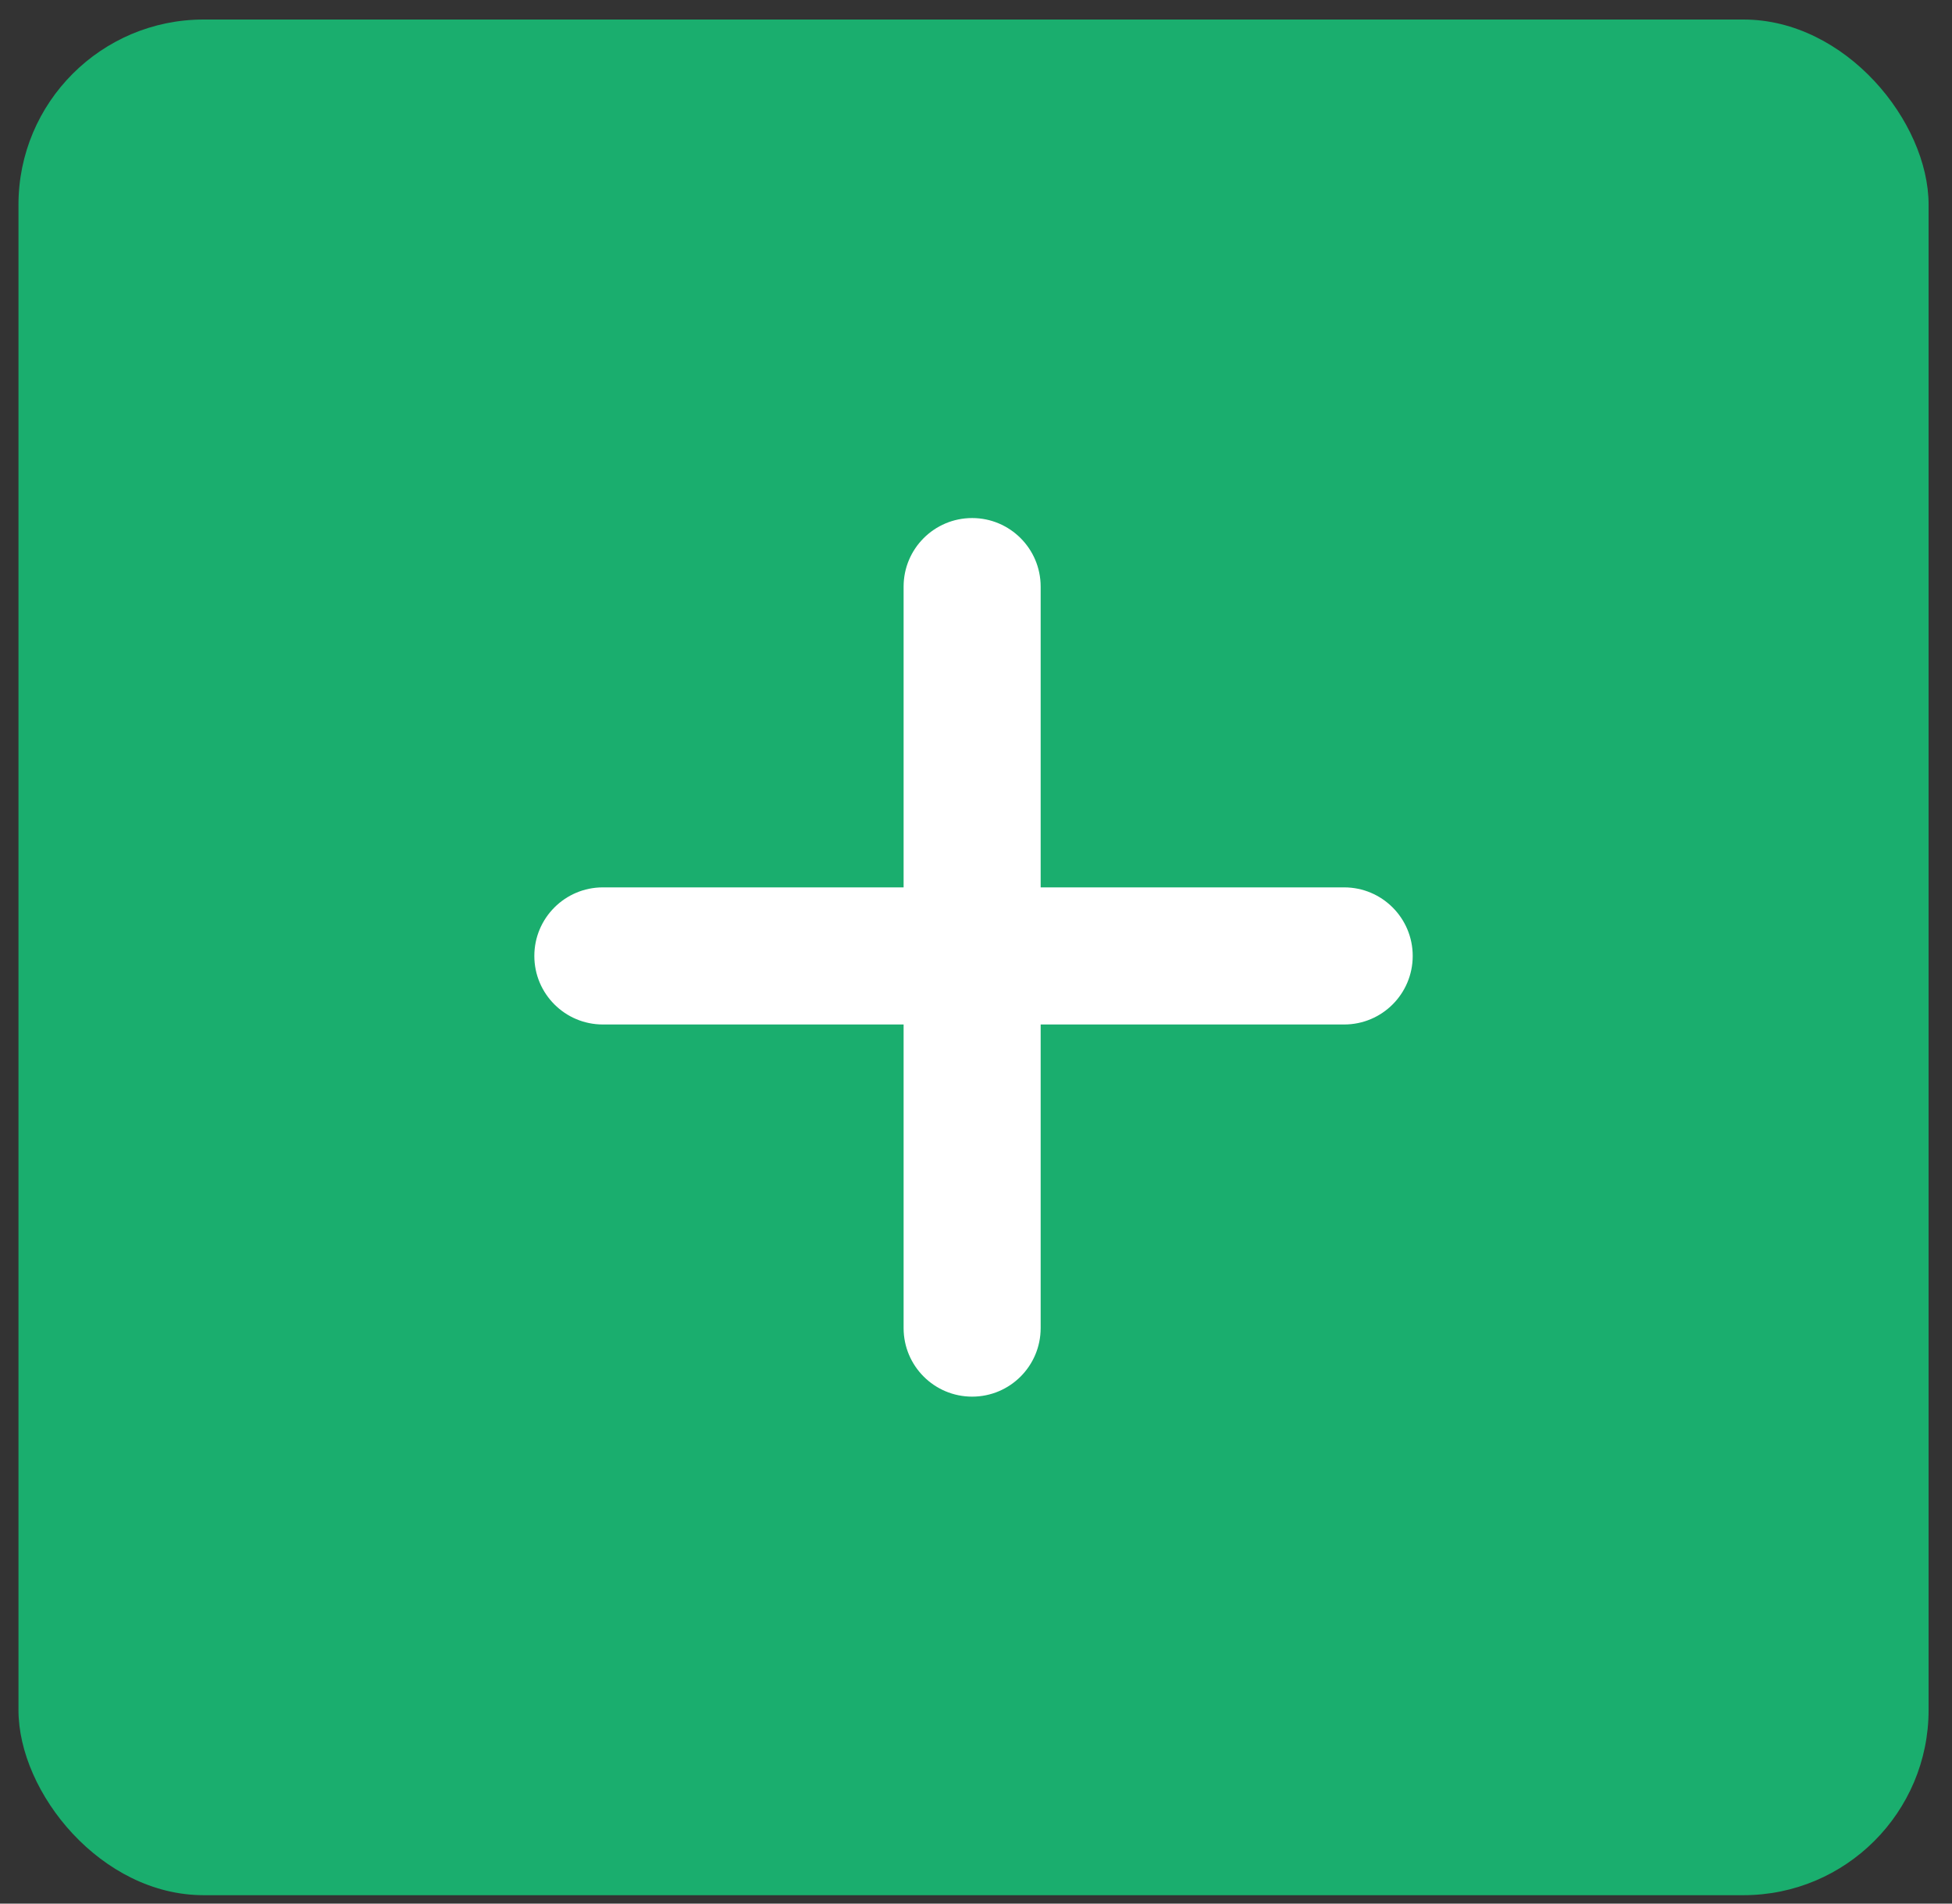
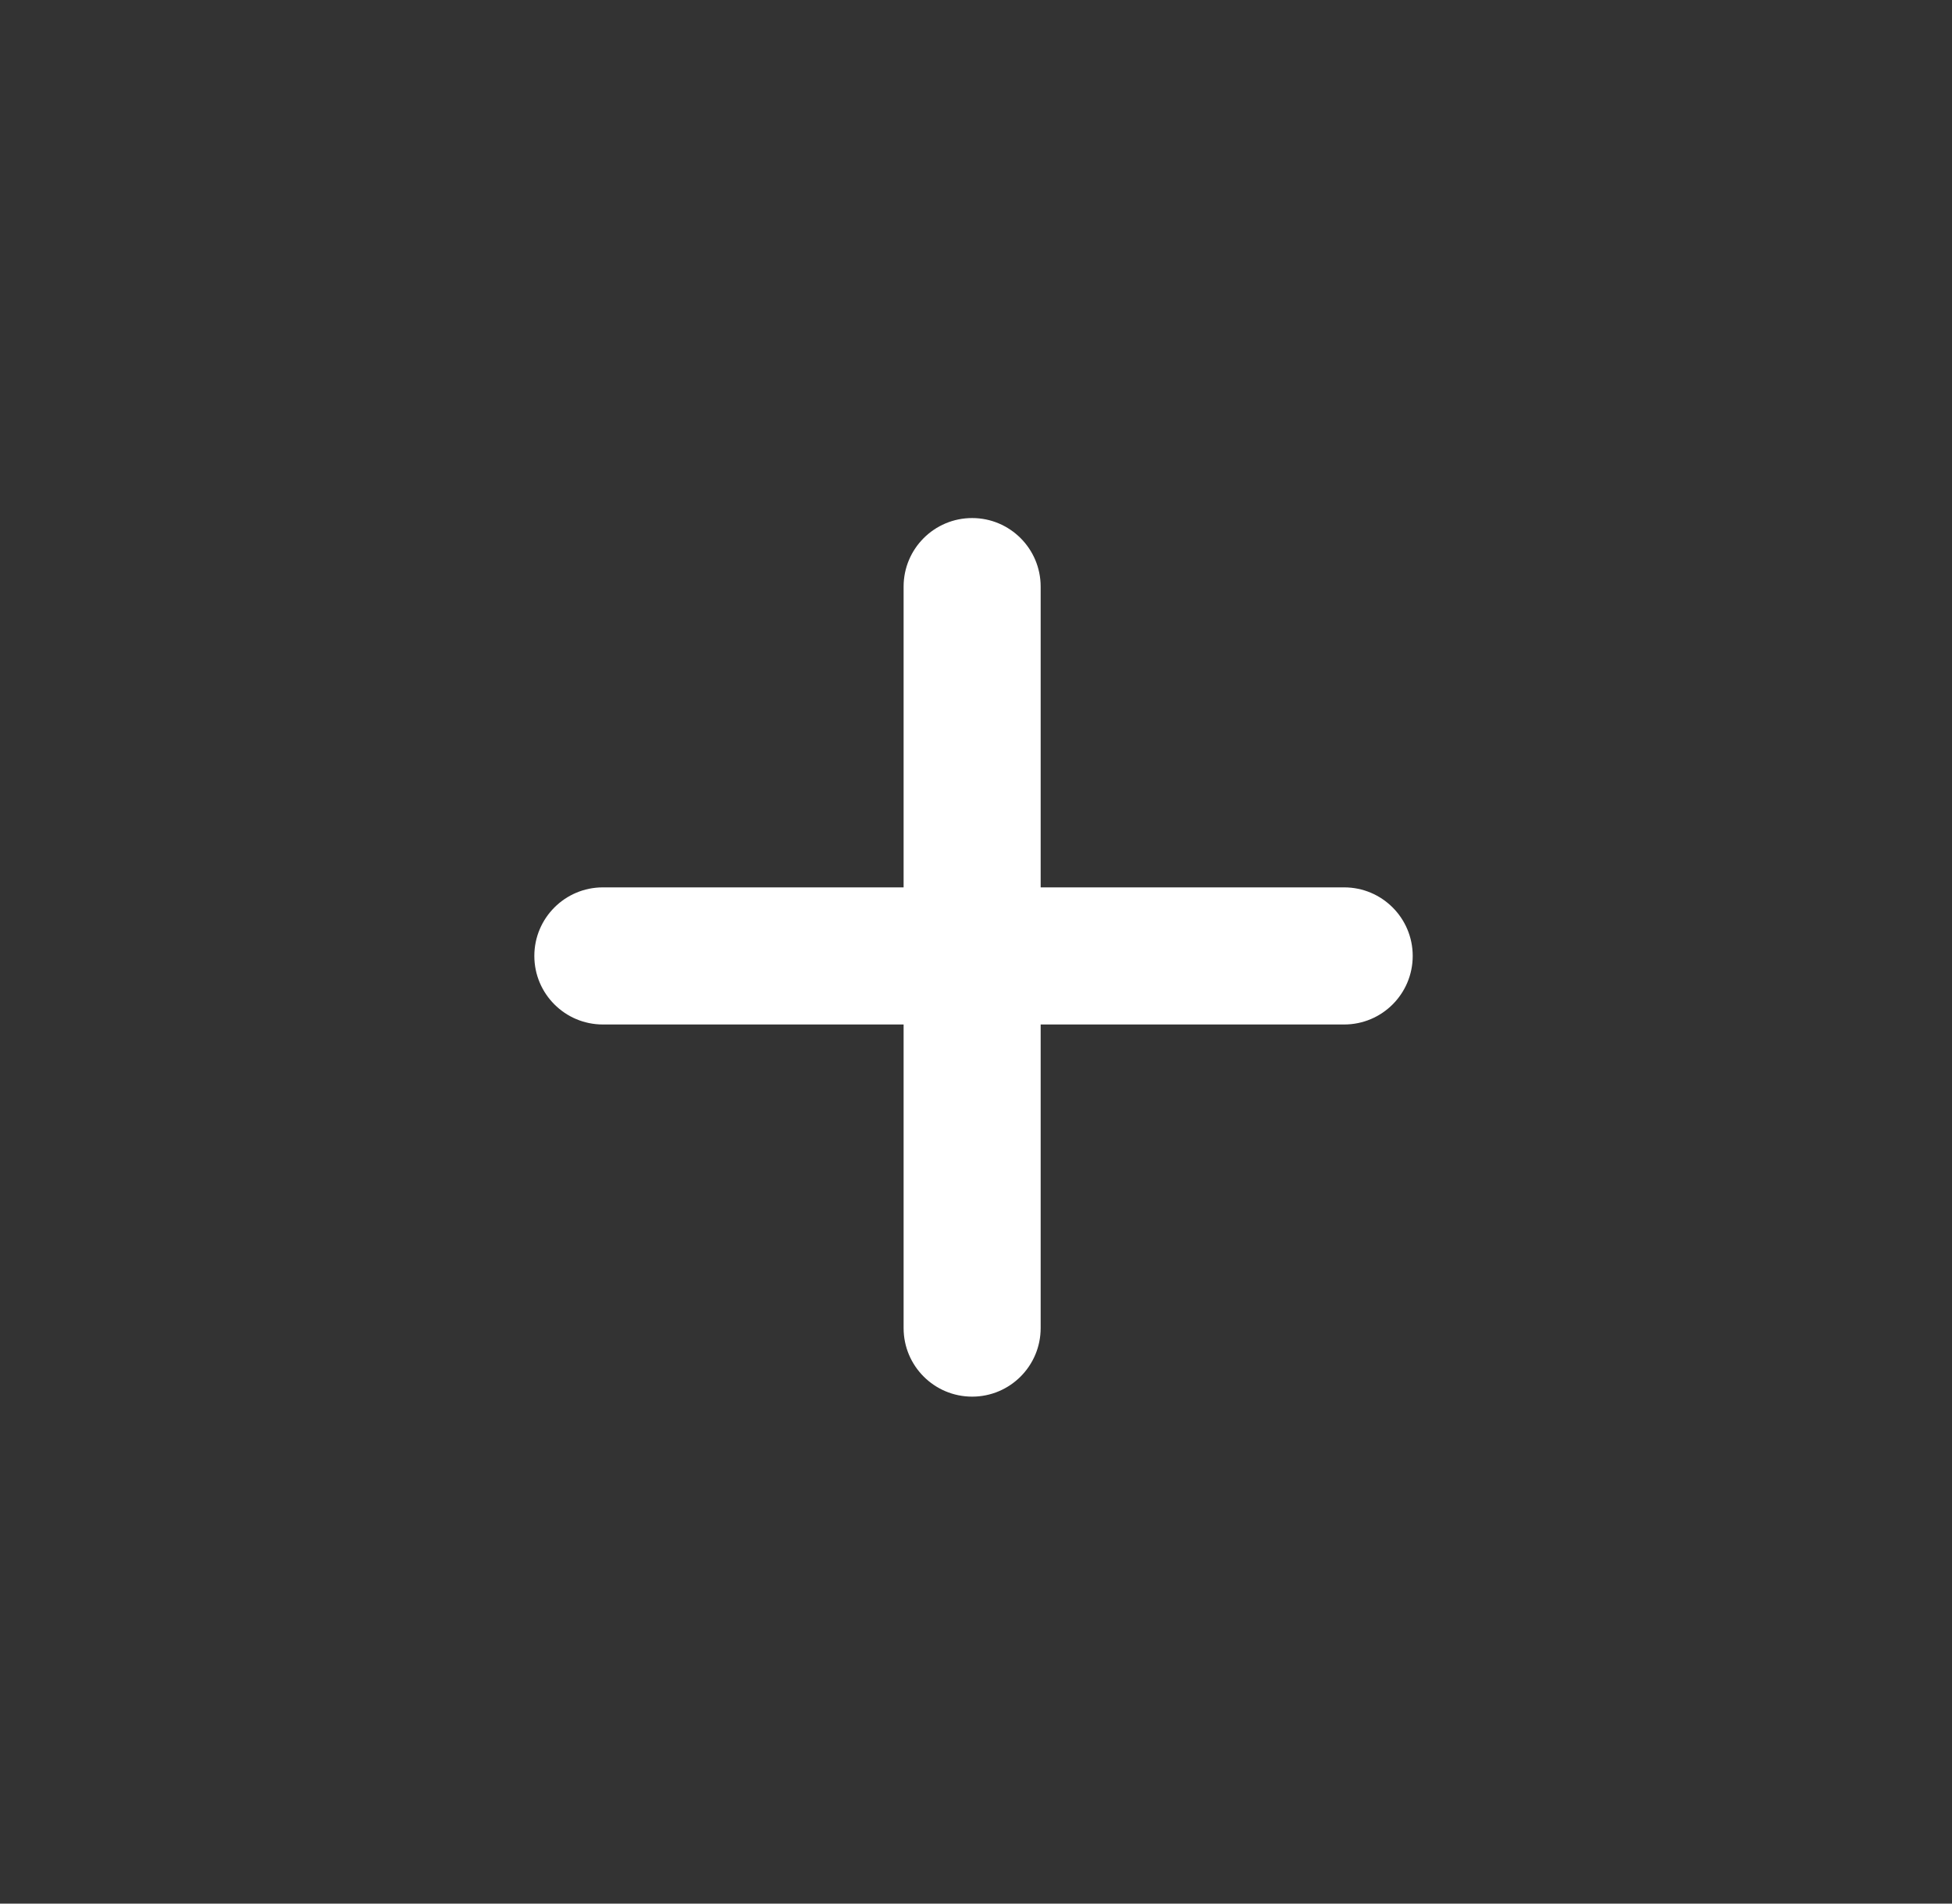
<svg xmlns="http://www.w3.org/2000/svg" width="80" height="78" viewBox="0 0 80 78" fill="none">
  <rect x="0" y="0" width="80" height="78" fill="#333333" stroke="none" />
-   <rect x="0.757" y="0.8" width="78.284" height="76.855" rx="7.588" fill="#1AAE6E" />
  <path d="M21.899 39.169C21.899 37.618 23.157 36.36 24.708 36.36H55.09C56.641 36.36 57.898 37.618 57.898 39.169V39.169C57.898 40.721 56.641 41.978 55.09 41.978H24.708C23.157 41.978 21.899 40.721 21.899 39.169V39.169Z" fill="white" />
  <path d="M39.842 21.227C41.393 21.227 42.65 22.485 42.65 24.036L42.65 54.418C42.65 55.969 41.393 57.227 39.842 57.227V57.227C38.29 57.227 37.033 55.969 37.033 54.418L37.033 24.036C37.033 22.485 38.29 21.227 39.842 21.227V21.227Z" fill="white" />
</svg>